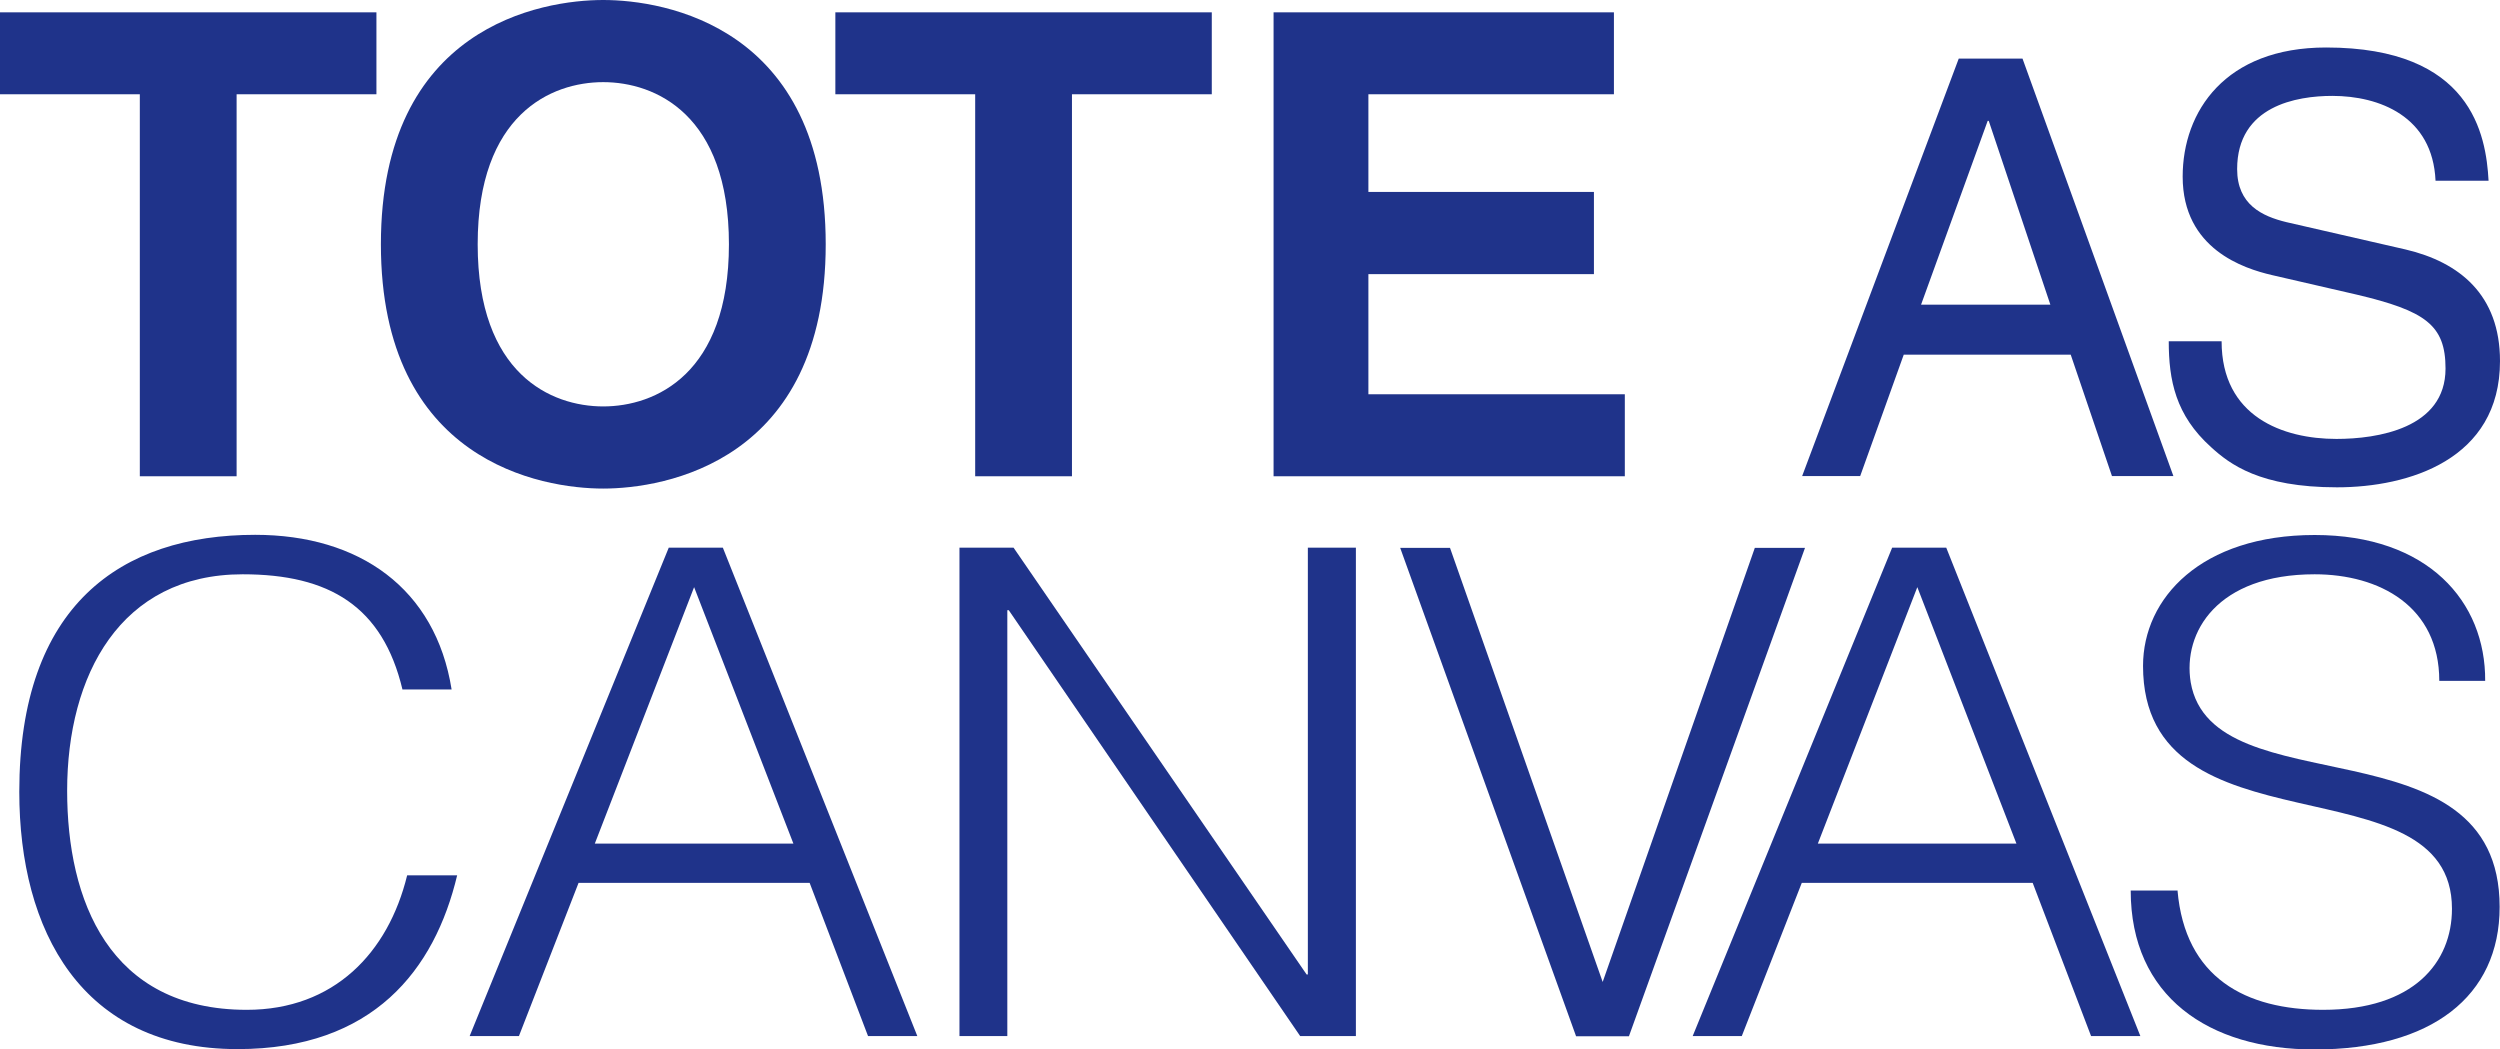
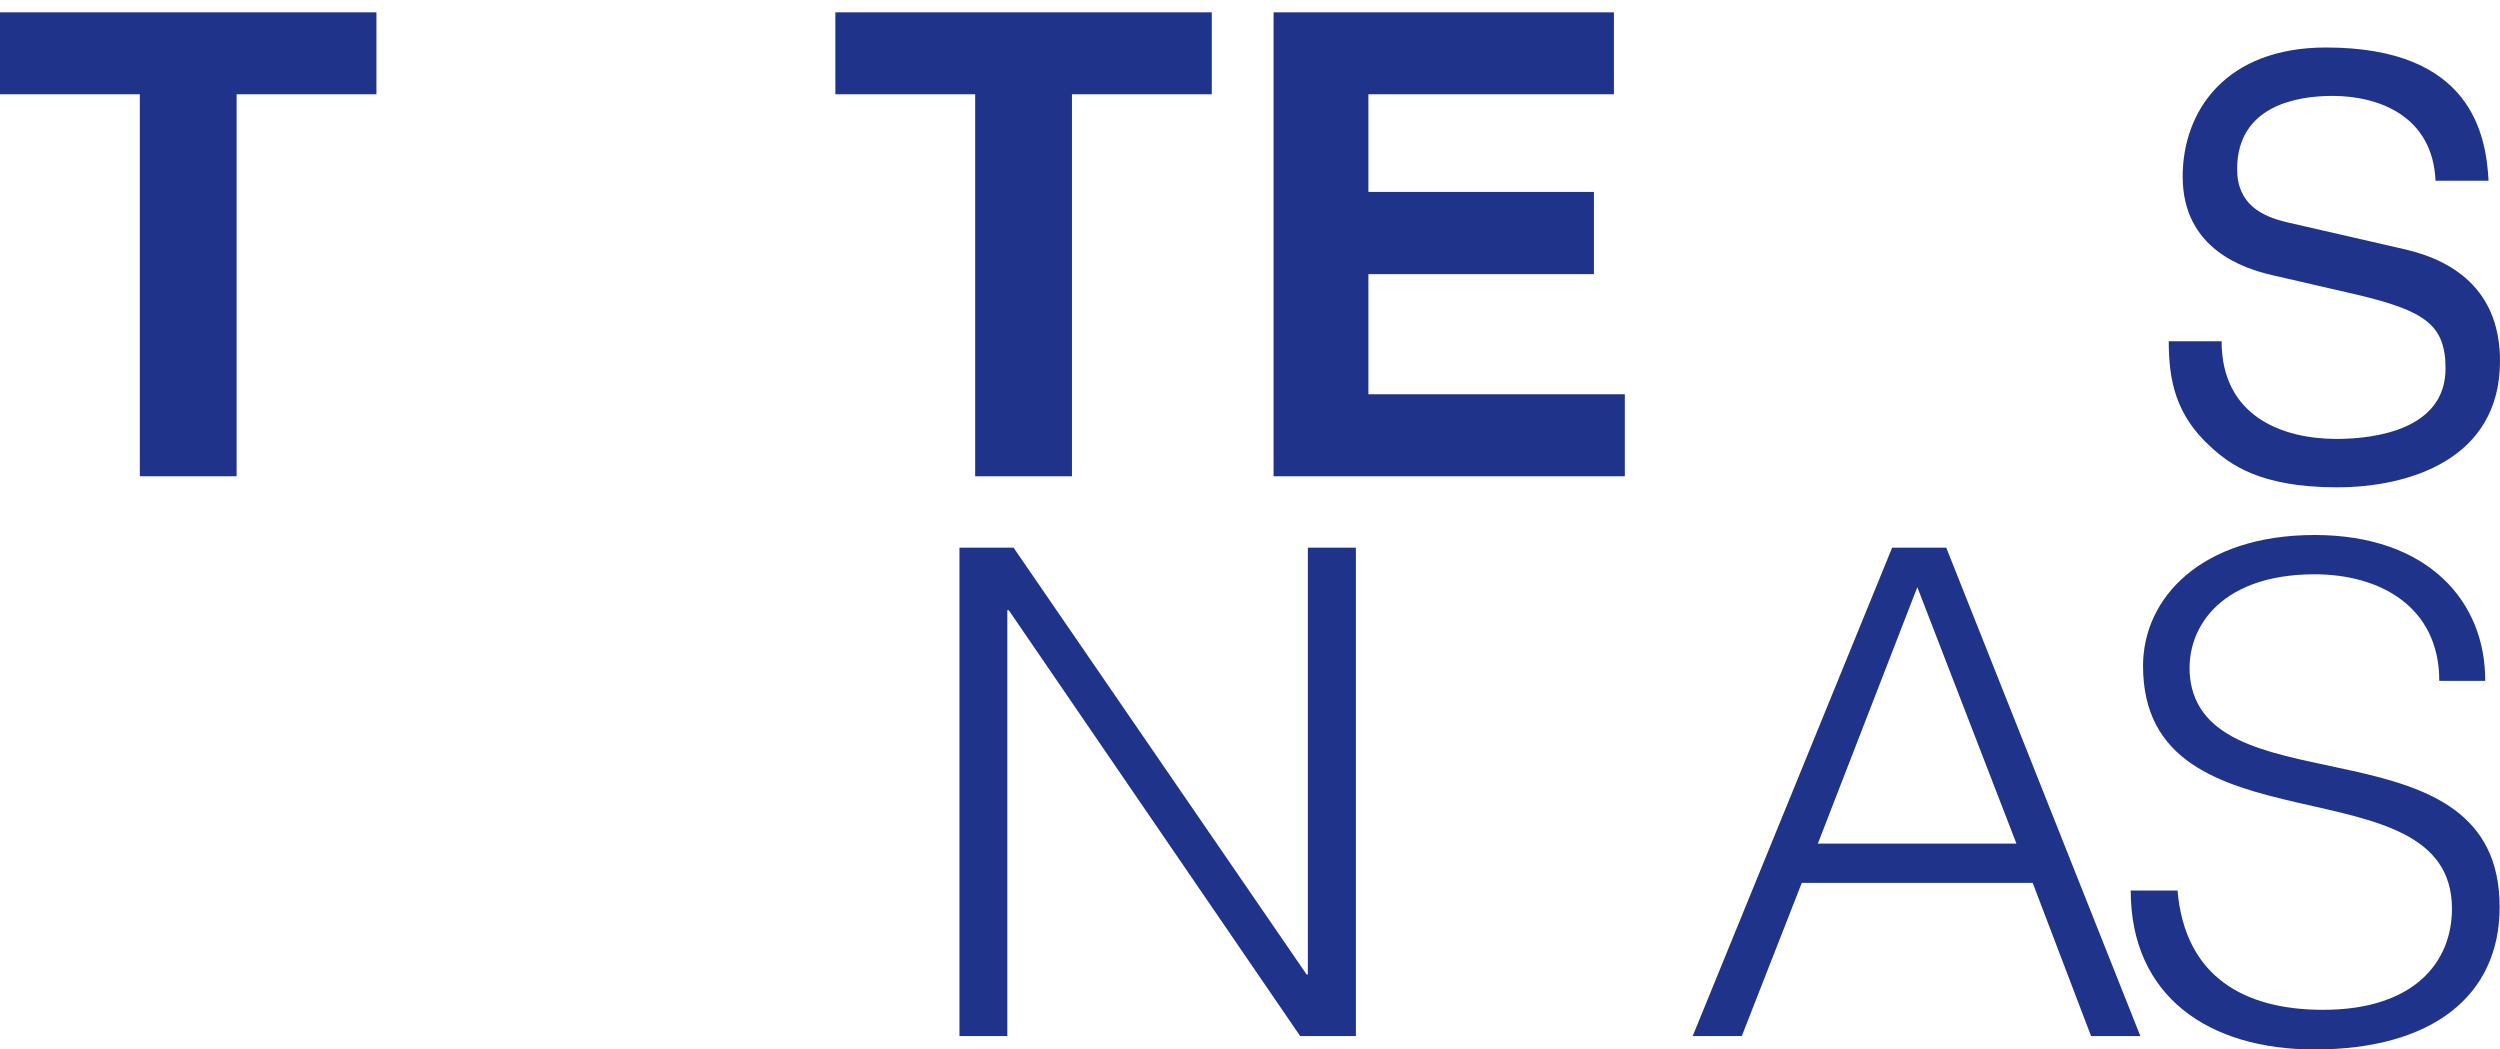
<svg xmlns="http://www.w3.org/2000/svg" id="_レイヤー_2" data-name="レイヤー 2" width="140" height="58.76" viewBox="0 0 140 58.76">
  <defs>
    <style>
      .cls-1 {
        fill: #1f338a;
        stroke-width: 0px;
      }
    </style>
  </defs>
  <g id="_レイヤー_1-2" data-name="レイヤー 1">
    <g>
      <path class="cls-1" d="m13.25,26.67h-5.42V5.28H0V.69h21.08v4.59h-7.83v21.38Z" />
-       <path class="cls-1" d="m26.75,13.68c0-7.27,4.11-9.08,7.03-9.08s7.04,1.81,7.04,9.08-4.12,9.08-7.04,9.08-7.03-1.81-7.03-9.08Zm-5.42,0c0,12.19,9.03,13.68,12.45,13.68s12.46-1.49,12.46-13.68S37.22,0,33.78,0s-12.45,1.48-12.45,13.68Z" />
      <path class="cls-1" d="m60.03,26.67h-5.42V5.28h-7.83V.69h21.08v4.59h-7.83v21.38Z" />
      <path class="cls-1" d="m90.38,5.28h-13.75v5.47h12.63v4.6h-12.63v6.73h14.36v4.59h-19.67V.69h19.06v4.59Z" />
-       <path class="cls-1" d="m107.58,17.06l3.73-10.29h.06l3.45,10.29h-7.24Zm8.38,2.8l2.31,6.8h3.44l-8.45-23.38h-3.57l-8.77,23.38h3.25l2.44-6.8h9.35Z" />
      <path class="cls-1" d="m136.39,10.12c-.16-3.61-3.15-4.75-5.78-4.75-1.98,0-5.33.55-5.33,4.1,0,1.99,1.4,2.64,2.76,2.97l6.67,1.53c3.02.71,5.29,2.54,5.29,6.25,0,5.53-5.13,7.07-9.13,7.07-4.32,0-6.01-1.3-7.05-2.25-1.99-1.79-2.37-3.75-2.37-5.93h2.96c0,4.23,3.44,5.47,6.43,5.47,2.28,0,6.11-.58,6.11-3.94,0-2.44-1.13-3.23-4.97-4.14l-4.77-1.1c-1.53-.36-4.98-1.44-4.98-5.51,0-3.65,2.38-7.23,8.03-7.23,8.15,0,8.96,4.89,9.1,7.46h-2.96Z" />
-       <path class="cls-1" d="m22.54,38.62c-1.11-4.67-4.1-6.46-8.95-6.46-6.86,0-9.83,5.66-9.83,12.12,0,6.12,2.33,12.27,10.06,12.27,4.88,0,7.92-3.19,8.98-7.53h2.8c-1.26,5.28-4.69,9.73-12.3,9.73-8.75,0-12.22-6.65-12.22-14.41,0-10.44,5.68-14.39,13.21-14.39,5.83,0,10.1,3,11,8.66h-2.76Z" />
-       <path class="cls-1" d="m38.87,32.88l5.56,14.36h-11.12l5.56-14.36Zm-9.81,25.14l3.34-8.58h12.94l3.27,8.58h2.76l-10.89-27.35h-3.03l-11.15,27.35h2.76Z" />
      <path class="cls-1" d="m56.49,34.17h-.08v23.85h-2.68v-27.35h3.03l16.41,23.9h.07v-23.9h2.69v27.35h-3.12l-16.32-23.85Z" />
-       <path class="cls-1" d="m78.4,30.68h2.8l8.55,24.31,8.52-24.31h2.81l-9.86,27.35h-2.96l-9.85-27.35Z" />
      <path class="cls-1" d="m107.37,32.88l5.55,14.36h-11.12l5.57-14.36Zm-9.83,25.14l3.36-8.58h12.93l3.27,8.58h2.76l-10.87-27.35h-3.03l-11.17,27.35h2.75Z" />
      <path class="cls-1" d="m121.94,49.86c.42,4.91,3.83,6.69,8.15,6.69,5.09,0,7.22-2.66,7.22-5.66,0-8.47-17.3-2.85-17.3-13.6,0-3.8,3.26-7.33,9.61-7.33s9.58,3.73,9.55,8.17h-2.57c0-4.18-3.35-5.97-6.98-5.97-5.44,0-7.4,3.23-6.94,6.05,1.22,7.07,17.3,1.98,17.3,12.58,0,5.01-3.82,7.98-10.37,7.98-5.92,0-10.29-2.97-10.29-8.9h2.6Z" />
    </g>
  </g>
</svg>